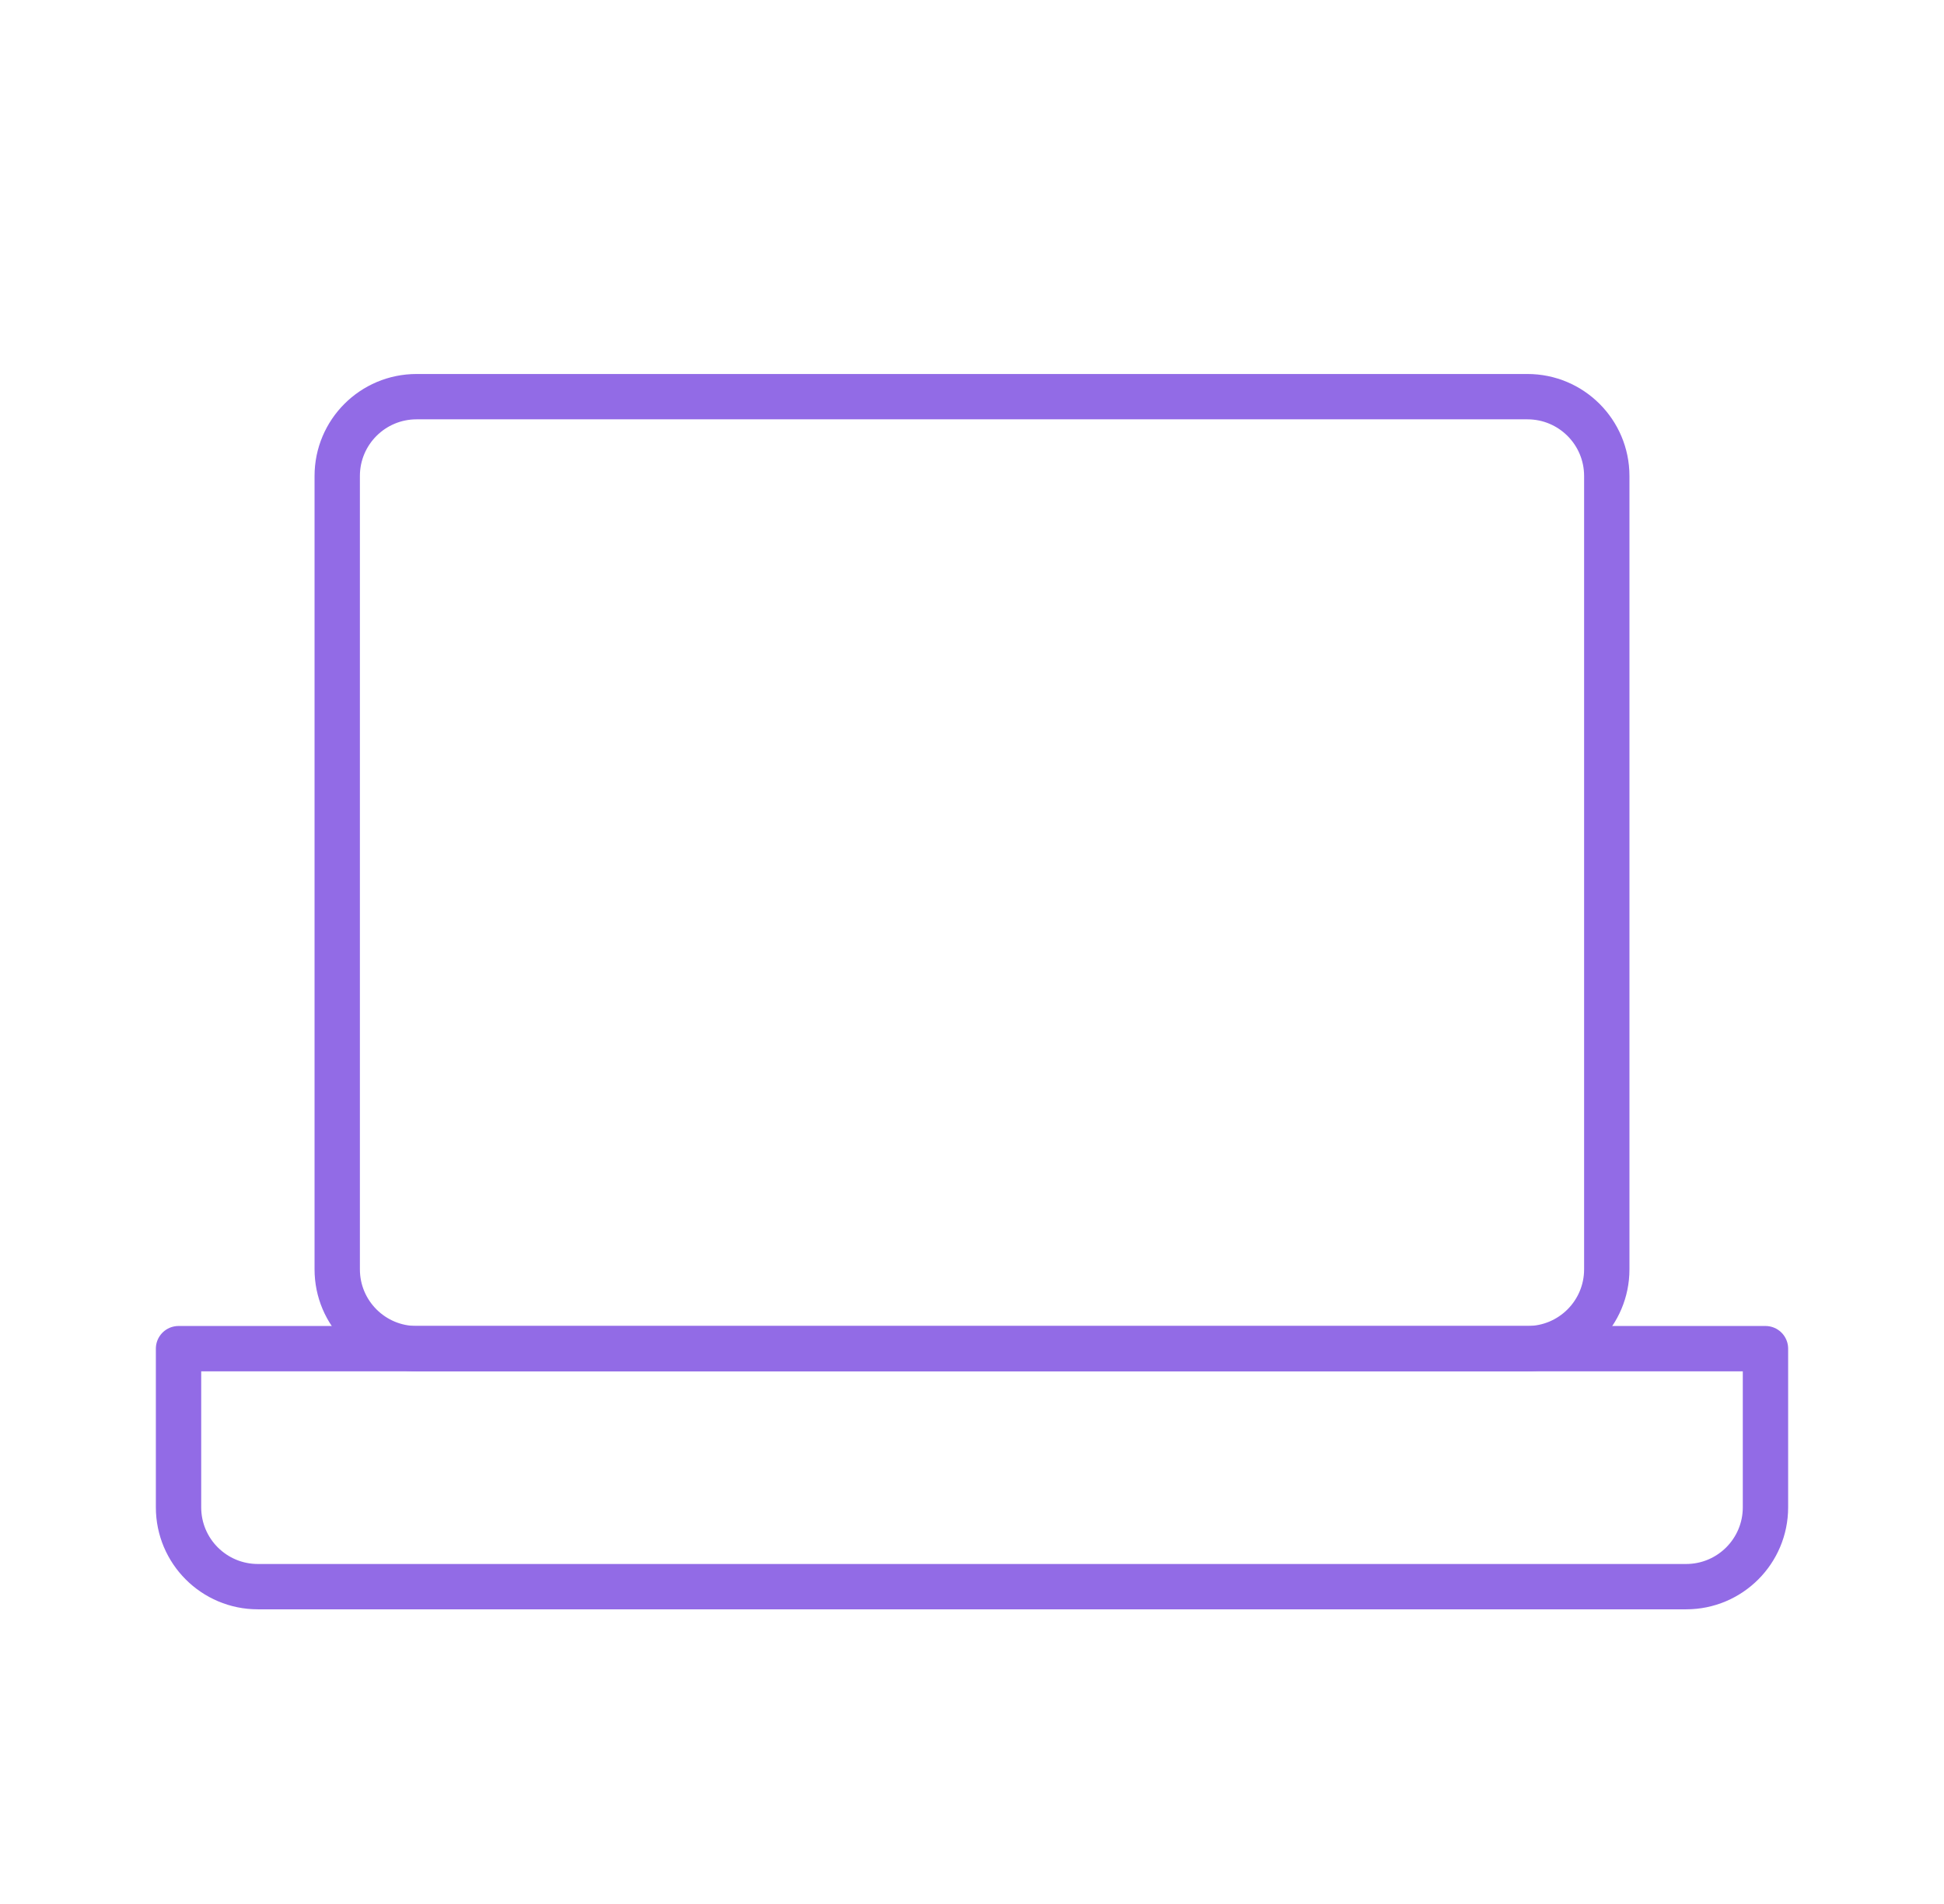
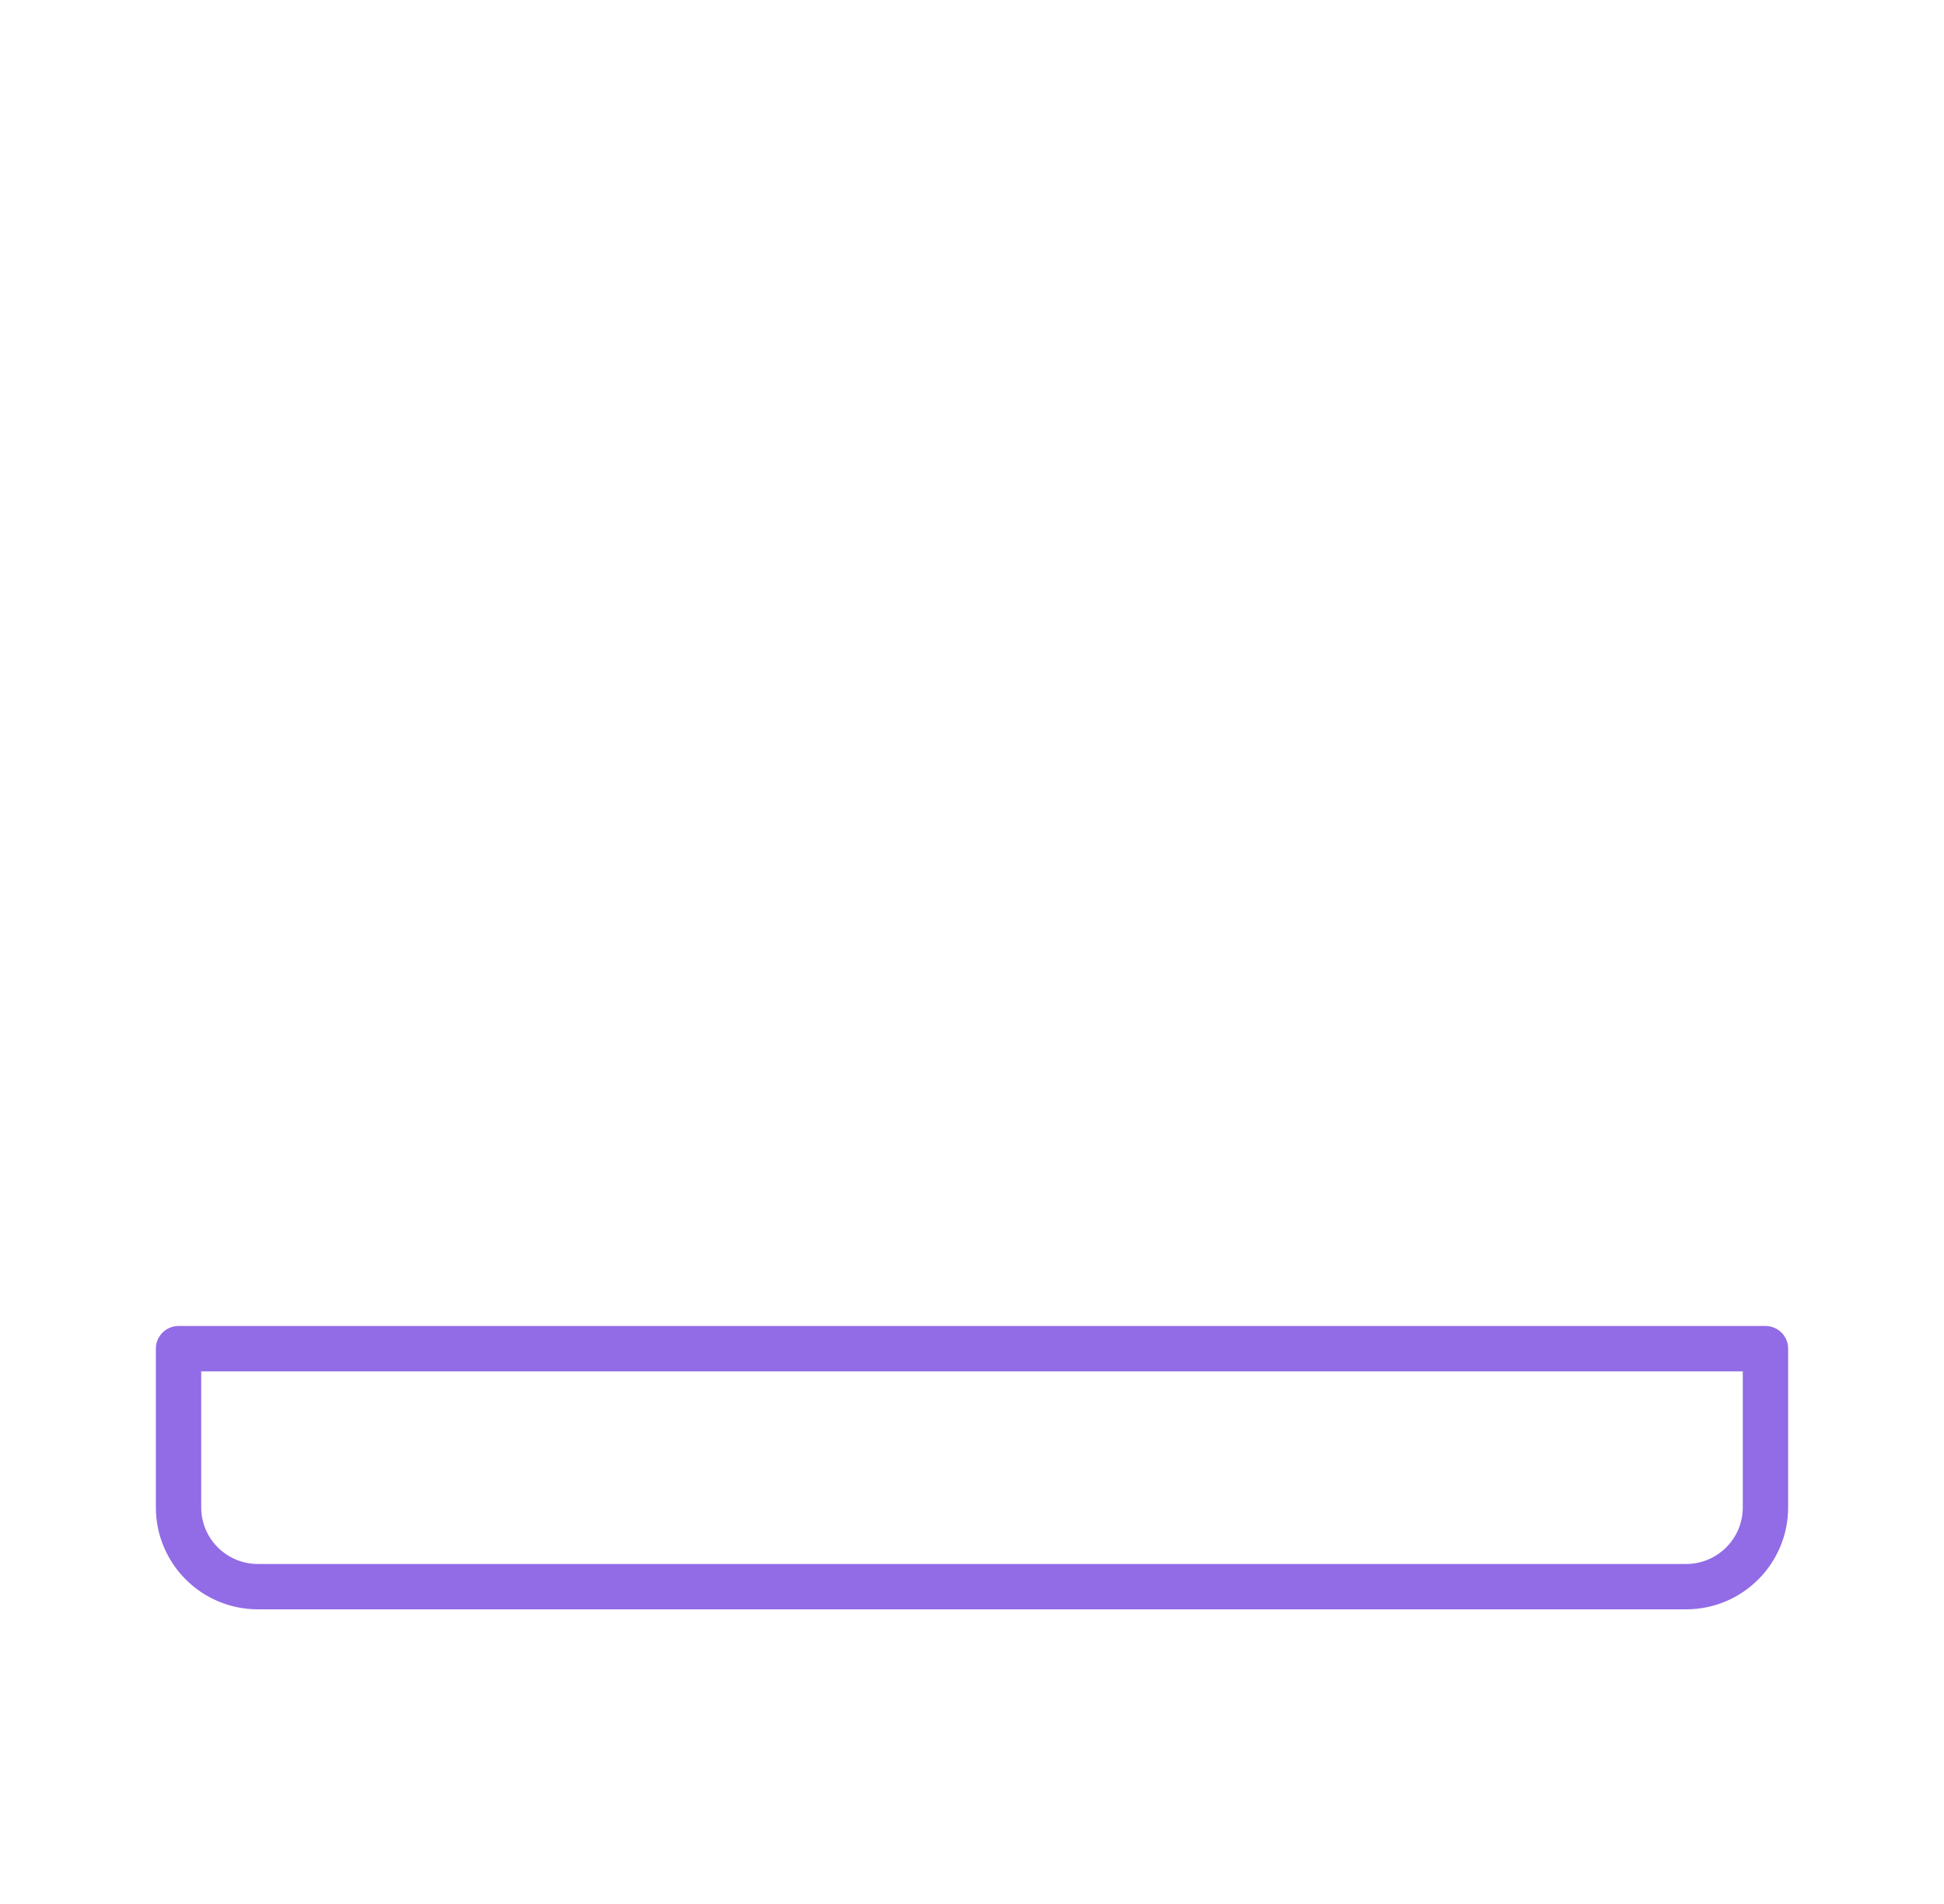
<svg xmlns="http://www.w3.org/2000/svg" width="49" height="48" viewBox="0 0 49 48" fill="none">
  <path d="M44.5 34H4.5V38C4.5 39.105 5.395 40 6.5 40H42.5C43.605 40 44.5 39.105 44.5 38V34Z" stroke="#926BE6" stroke-width="1.143" stroke-linecap="round" stroke-linejoin="round" />
-   <path d="M38.5 10H10.5C9.395 10 8.5 10.895 8.5 12V32C8.5 33.105 9.395 34 10.5 34H38.5C39.605 34 40.5 33.105 40.5 32V12C40.5 10.895 39.605 10 38.5 10Z" stroke="#926BE6" stroke-width="1.143" stroke-linecap="round" stroke-linejoin="round" />
</svg>